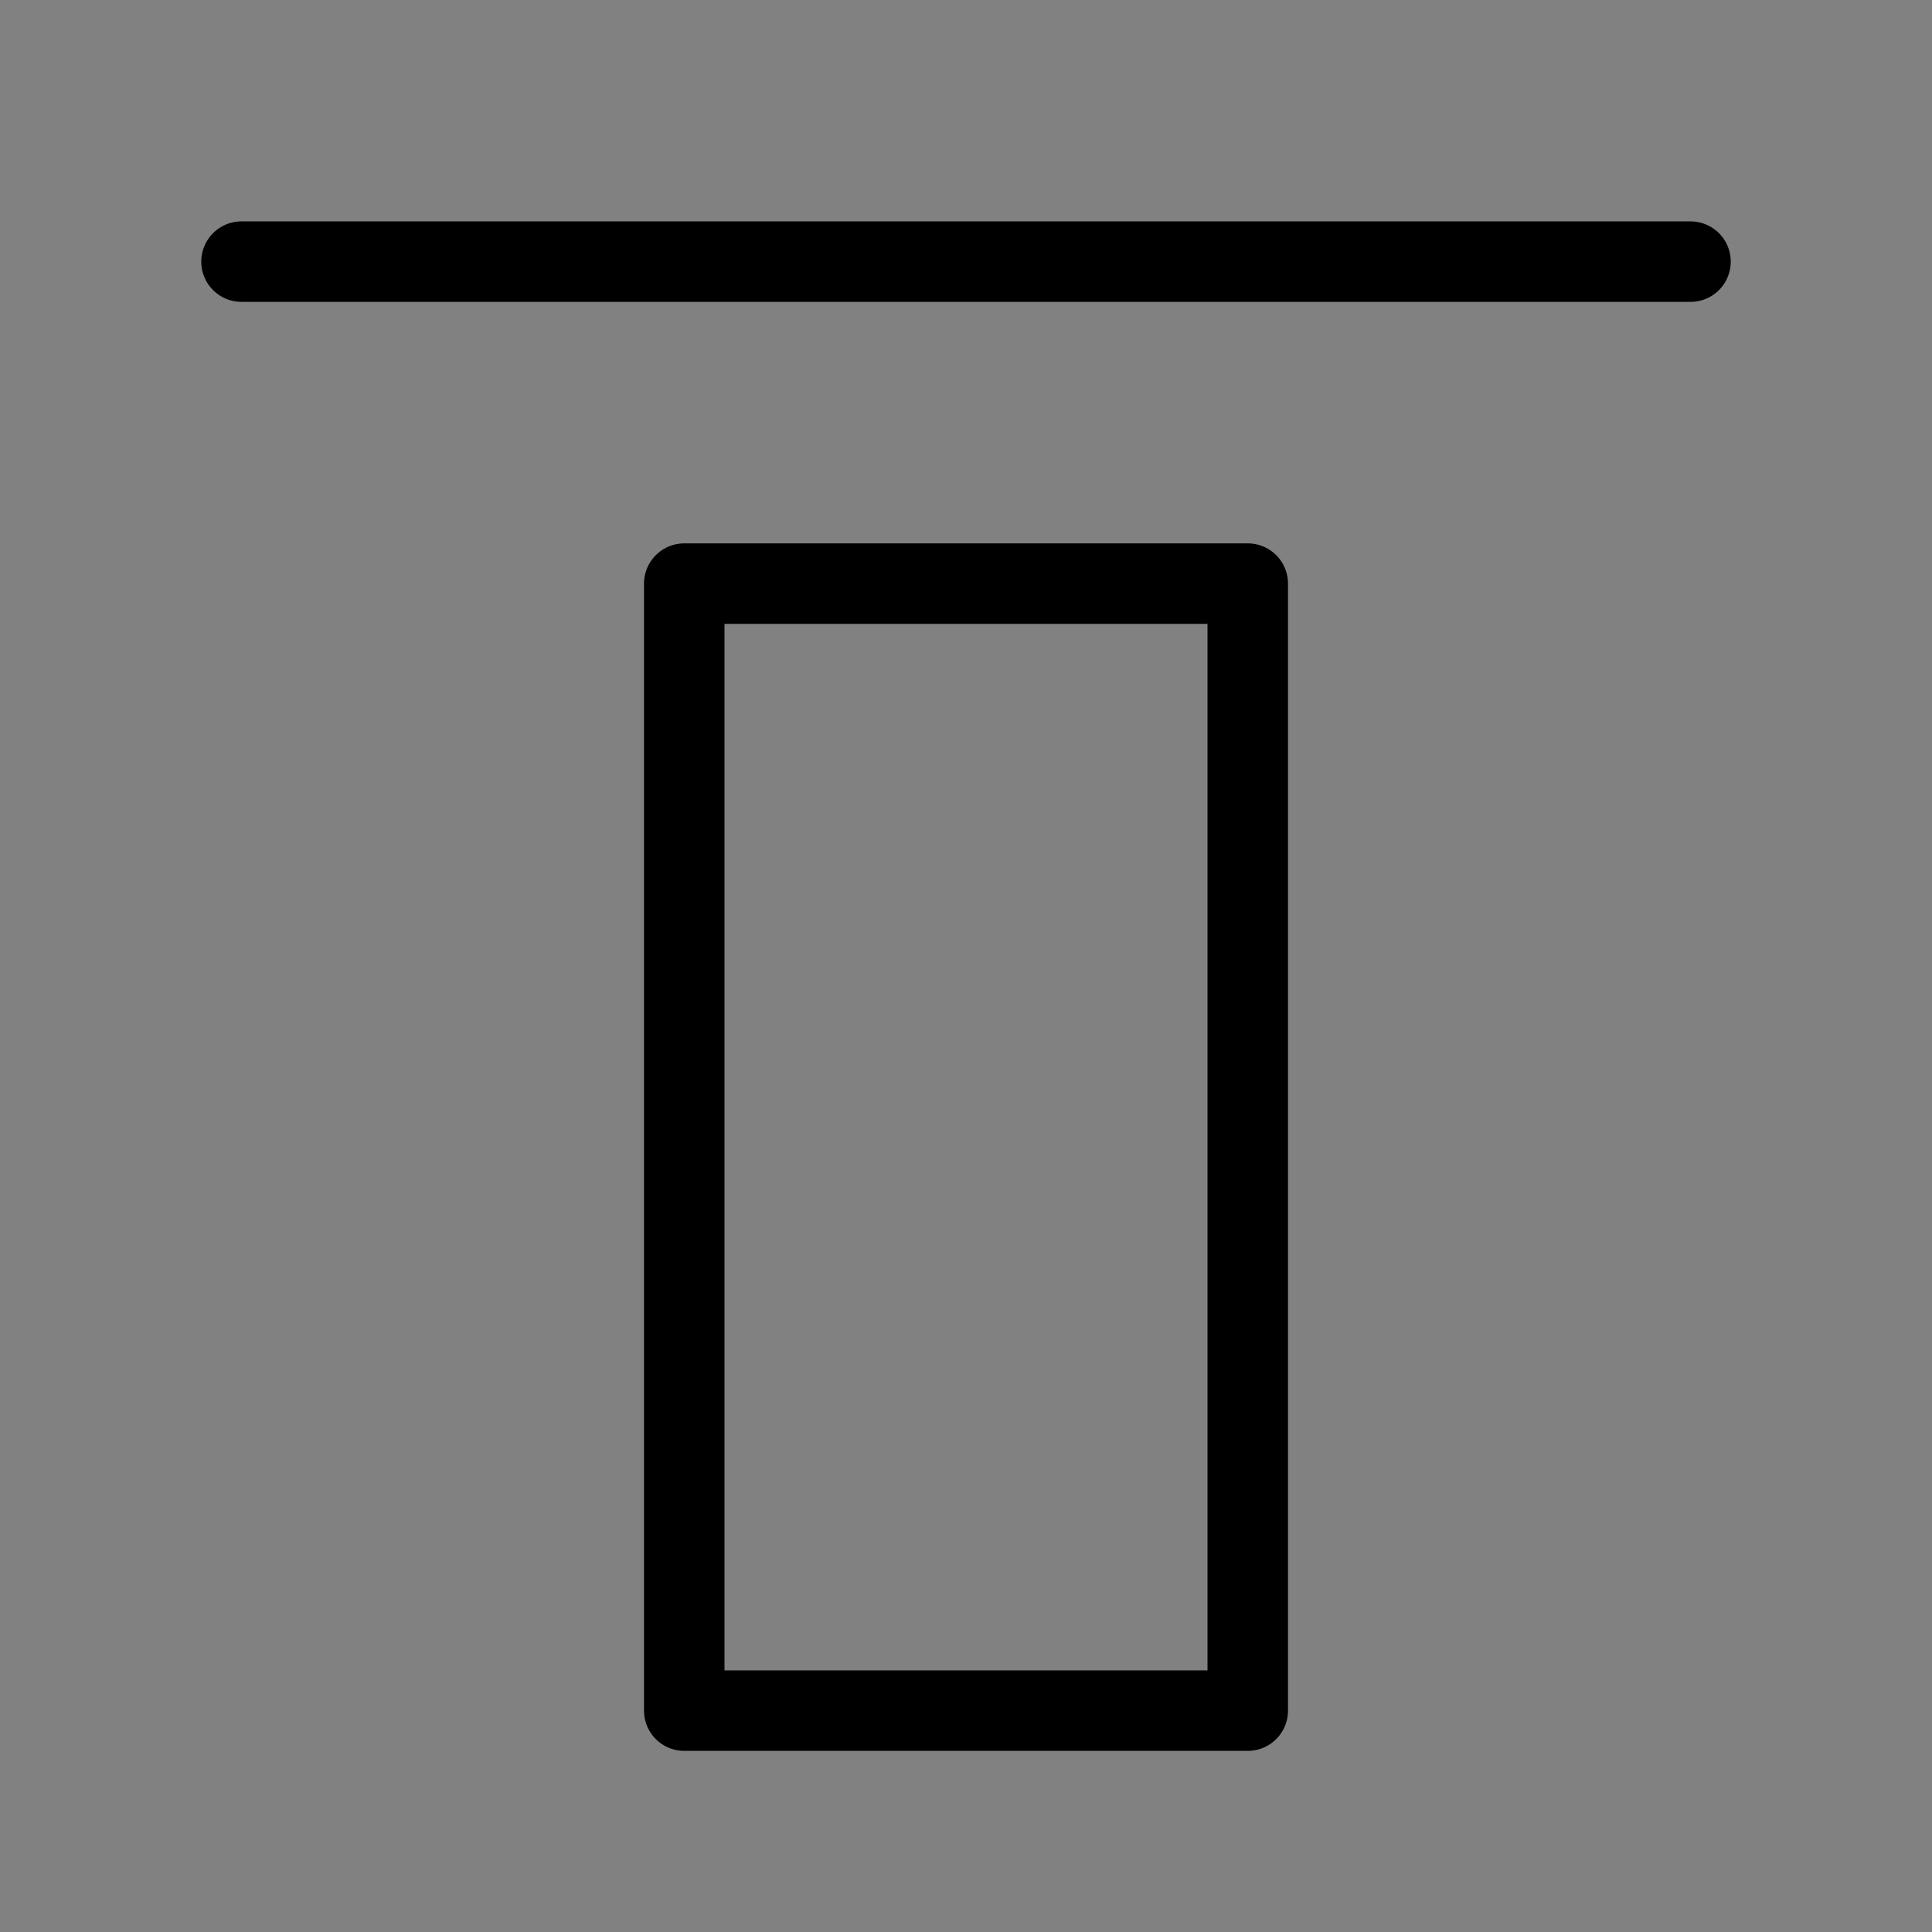
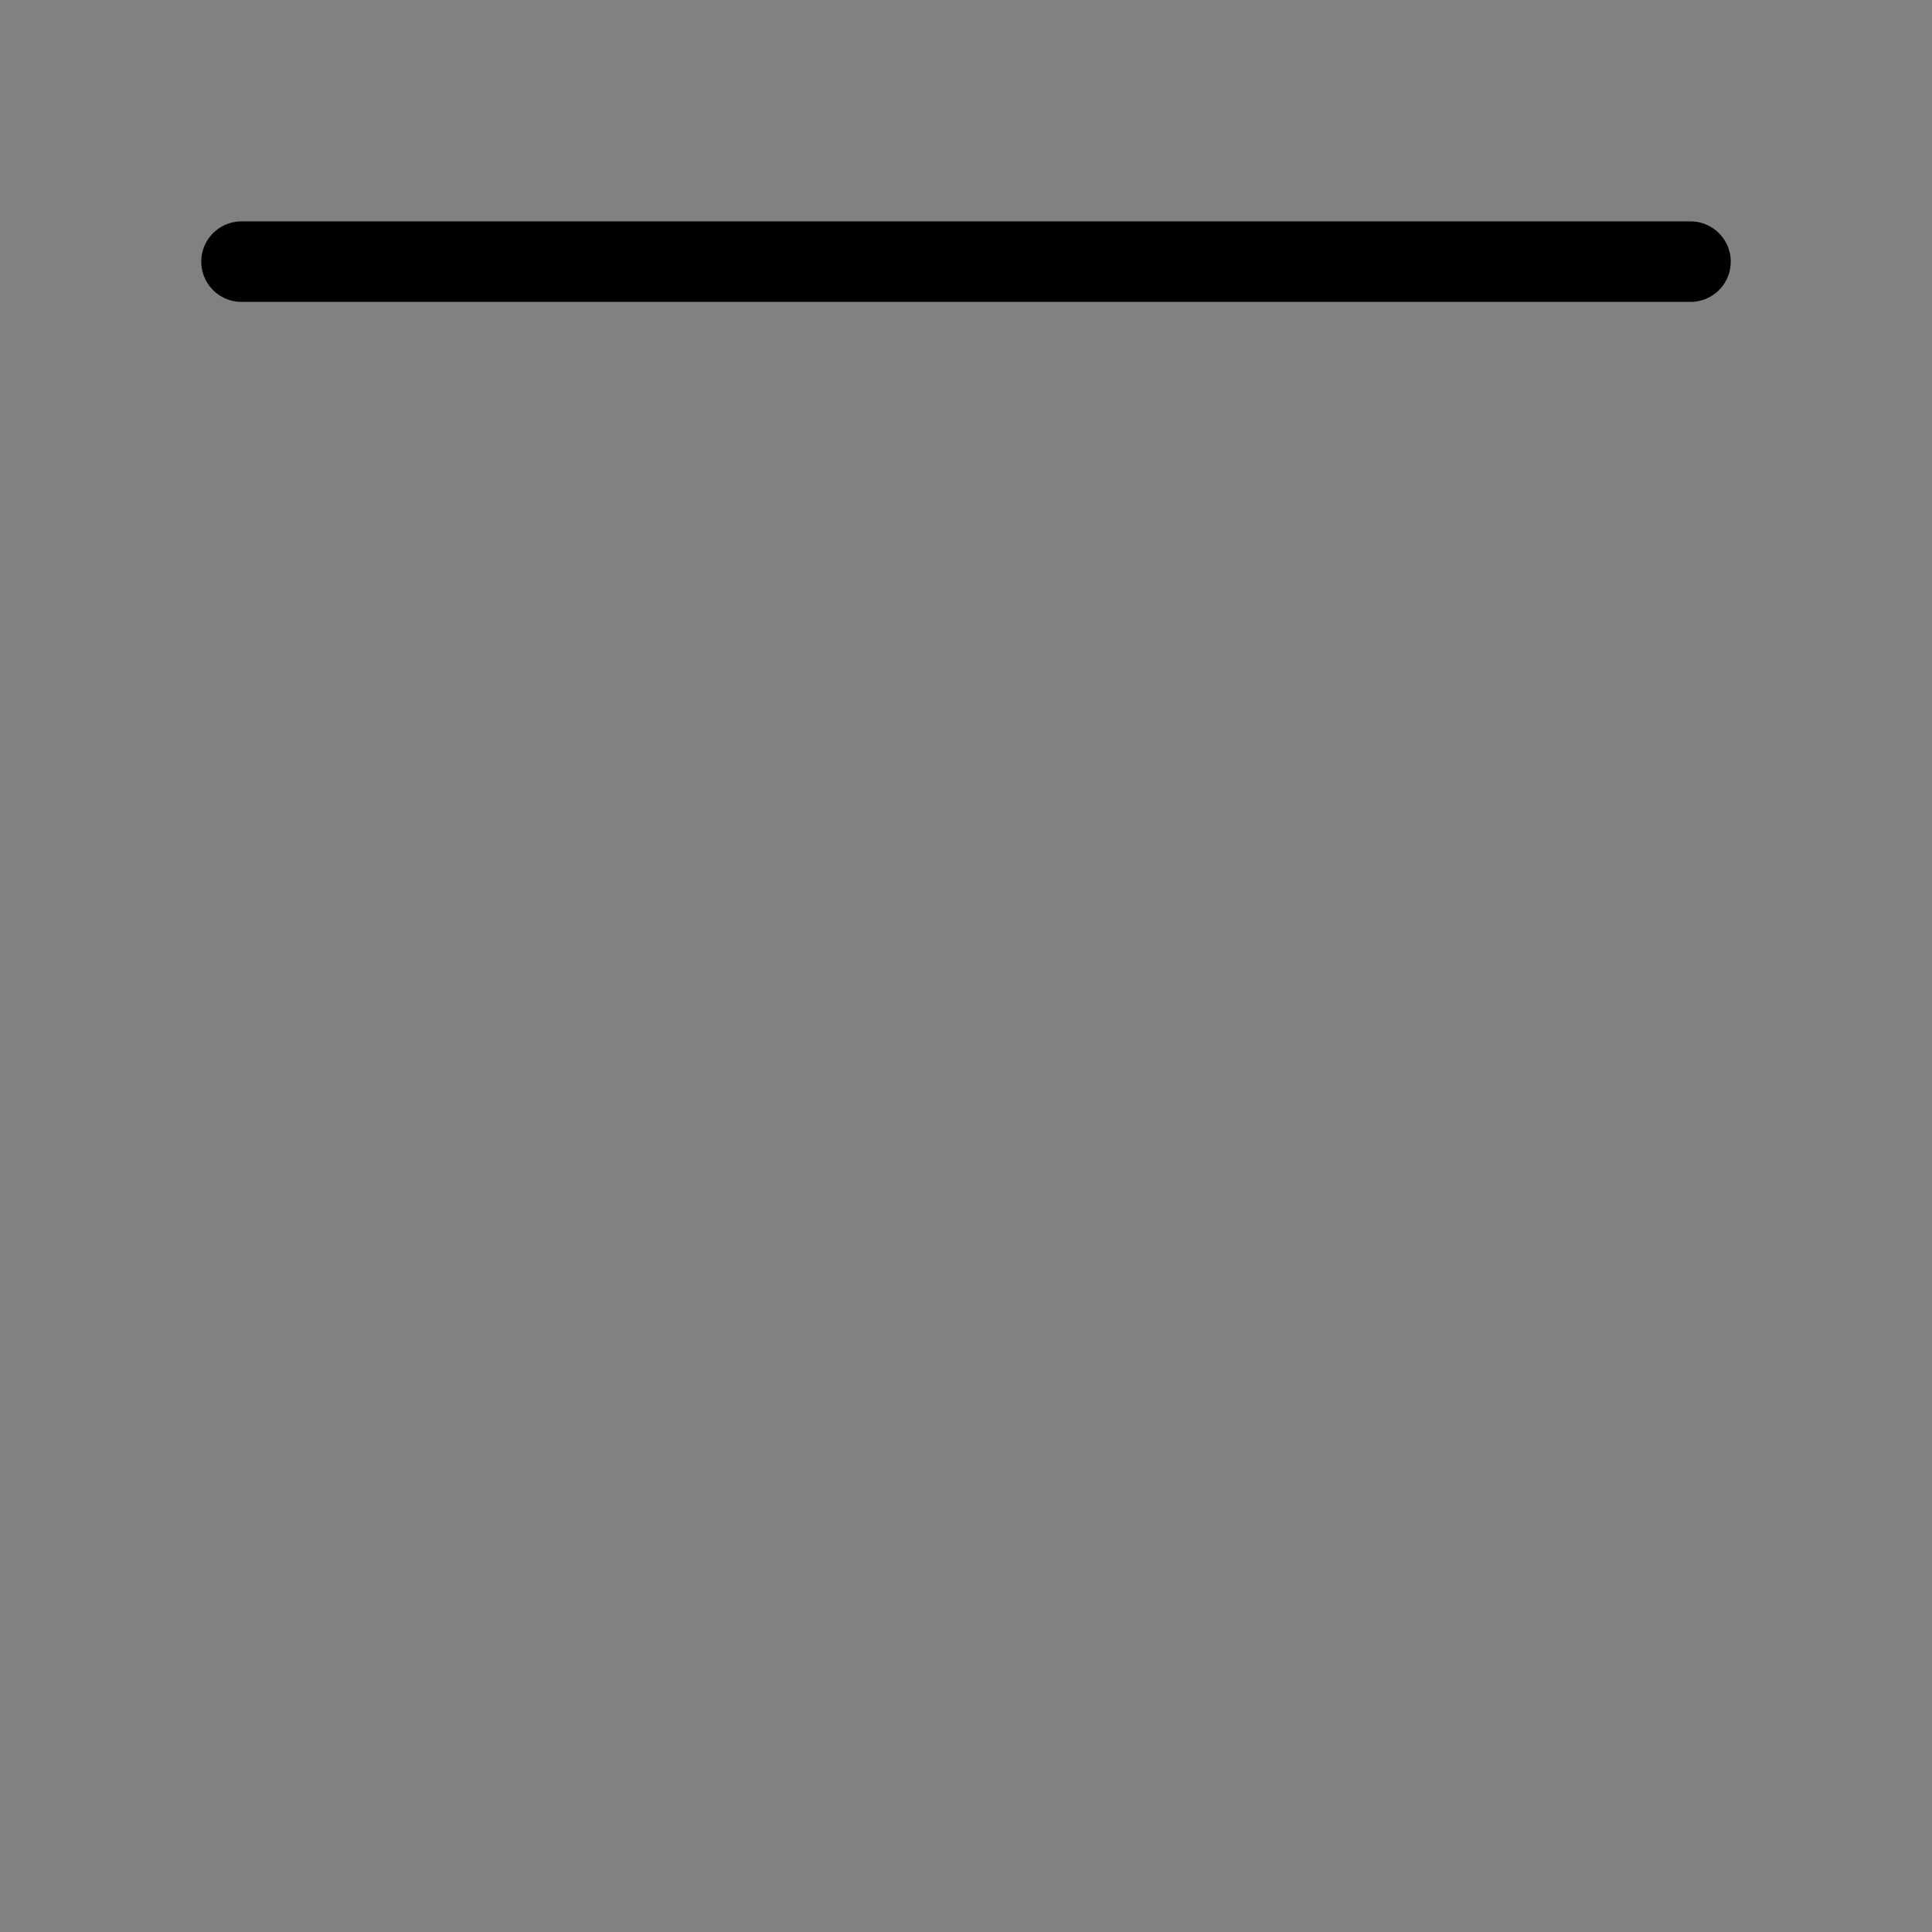
<svg xmlns="http://www.w3.org/2000/svg" viewBox="0 0 48 48" fill="none">
  <rect x="0" y="0" width="48" height="48" fill="#808080" stroke="none" />
  <rect width="48" height="48" fill="white" fill-opacity="0.01" />
-   <rect x="17" y="14.5" width="14" height="28" fill="none" stroke="currentColor" stroke-width="2" stroke-linejoin="round" />
  <path d="M42 6.5H6" stroke="currentColor" stroke-width="2" stroke-linecap="round" stroke-linejoin="round" />
</svg>